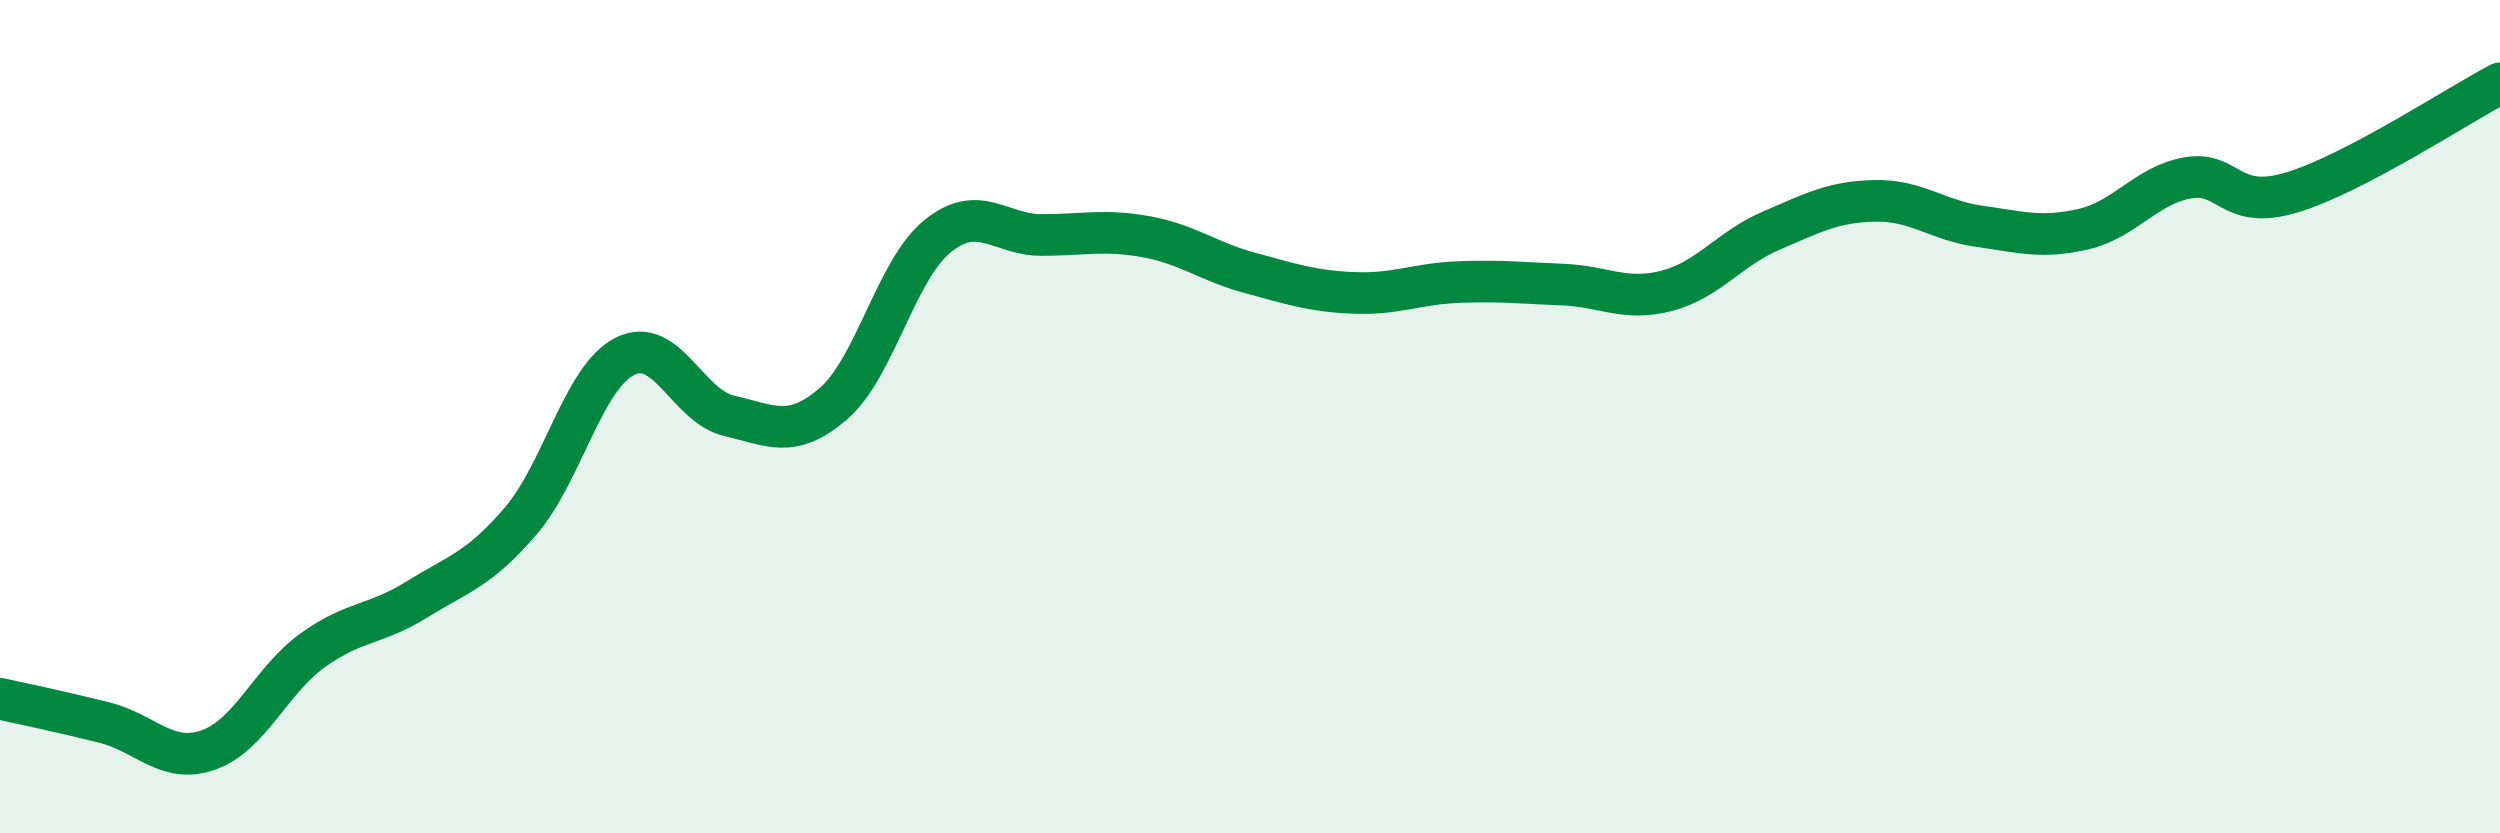
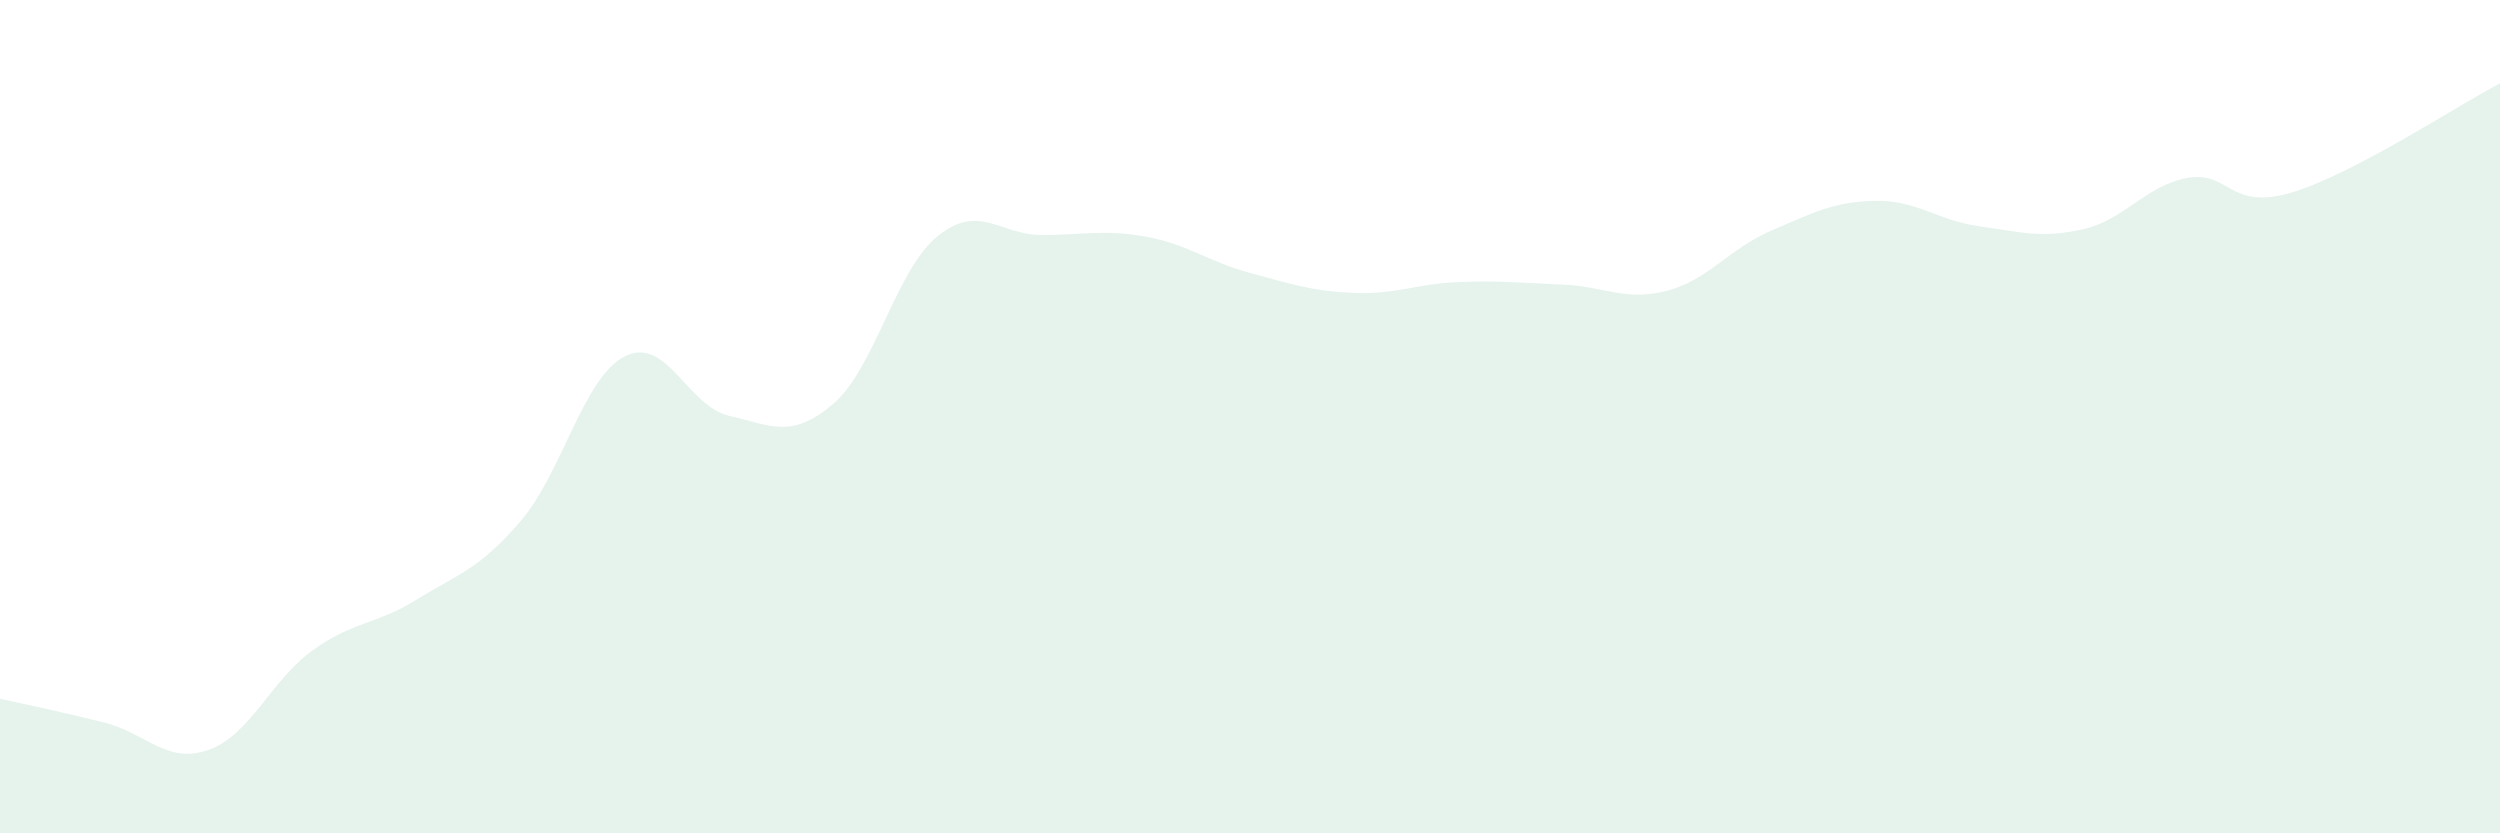
<svg xmlns="http://www.w3.org/2000/svg" width="60" height="20" viewBox="0 0 60 20">
  <path d="M 0,16.77 C 0.5,16.88 1.5,17.09 2.5,17.34 C 3.5,17.59 4,18.35 5,18 C 6,17.65 6.5,16.33 7.5,15.61 C 8.5,14.89 9,15.01 10,14.39 C 11,13.77 11.5,13.67 12.5,12.5 C 13.5,11.33 14,9.05 15,8.55 C 16,8.05 16.5,9.75 17.5,9.98 C 18.5,10.21 19,10.55 20,9.69 C 21,8.83 21.5,6.48 22.5,5.67 C 23.5,4.86 24,5.64 25,5.64 C 26,5.64 26.5,5.5 27.5,5.68 C 28.5,5.86 29,6.28 30,6.55 C 31,6.82 31.5,6.99 32.5,7.03 C 33.5,7.07 34,6.81 35,6.77 C 36,6.73 36.5,6.79 37.5,6.83 C 38.5,6.87 39,7.24 40,6.98 C 41,6.72 41.5,5.97 42.5,5.54 C 43.5,5.11 44,4.84 45,4.82 C 46,4.8 46.5,5.29 47.5,5.43 C 48.5,5.57 49,5.73 50,5.5 C 51,5.27 51.5,4.45 52.5,4.27 C 53.5,4.09 53.5,5.07 55,4.62 C 56.5,4.17 59,2.52 60,2L60 20L0 20Z" fill="#008740" opacity="0.1" stroke-linecap="round" stroke-linejoin="round" />
-   <path d="M 0,16.77 C 0.5,16.88 1.5,17.09 2.5,17.34 C 3.5,17.59 4,18.35 5,18 C 6,17.65 6.5,16.33 7.5,15.61 C 8.5,14.89 9,15.01 10,14.39 C 11,13.77 11.5,13.67 12.5,12.5 C 13.5,11.33 14,9.05 15,8.55 C 16,8.05 16.5,9.75 17.5,9.98 C 18.5,10.21 19,10.55 20,9.69 C 21,8.83 21.5,6.48 22.5,5.67 C 23.5,4.86 24,5.64 25,5.64 C 26,5.64 26.5,5.5 27.5,5.68 C 28.5,5.86 29,6.28 30,6.55 C 31,6.82 31.5,6.99 32.5,7.03 C 33.5,7.07 34,6.81 35,6.77 C 36,6.73 36.5,6.79 37.5,6.83 C 38.5,6.87 39,7.24 40,6.98 C 41,6.72 41.5,5.97 42.5,5.54 C 43.5,5.11 44,4.84 45,4.82 C 46,4.8 46.5,5.29 47.5,5.43 C 48.5,5.57 49,5.73 50,5.5 C 51,5.27 51.5,4.45 52.5,4.27 C 53.5,4.09 53.5,5.07 55,4.62 C 56.5,4.17 59,2.52 60,2" stroke="#008740" stroke-width="1" fill="none" stroke-linecap="round" stroke-linejoin="round" />
</svg>